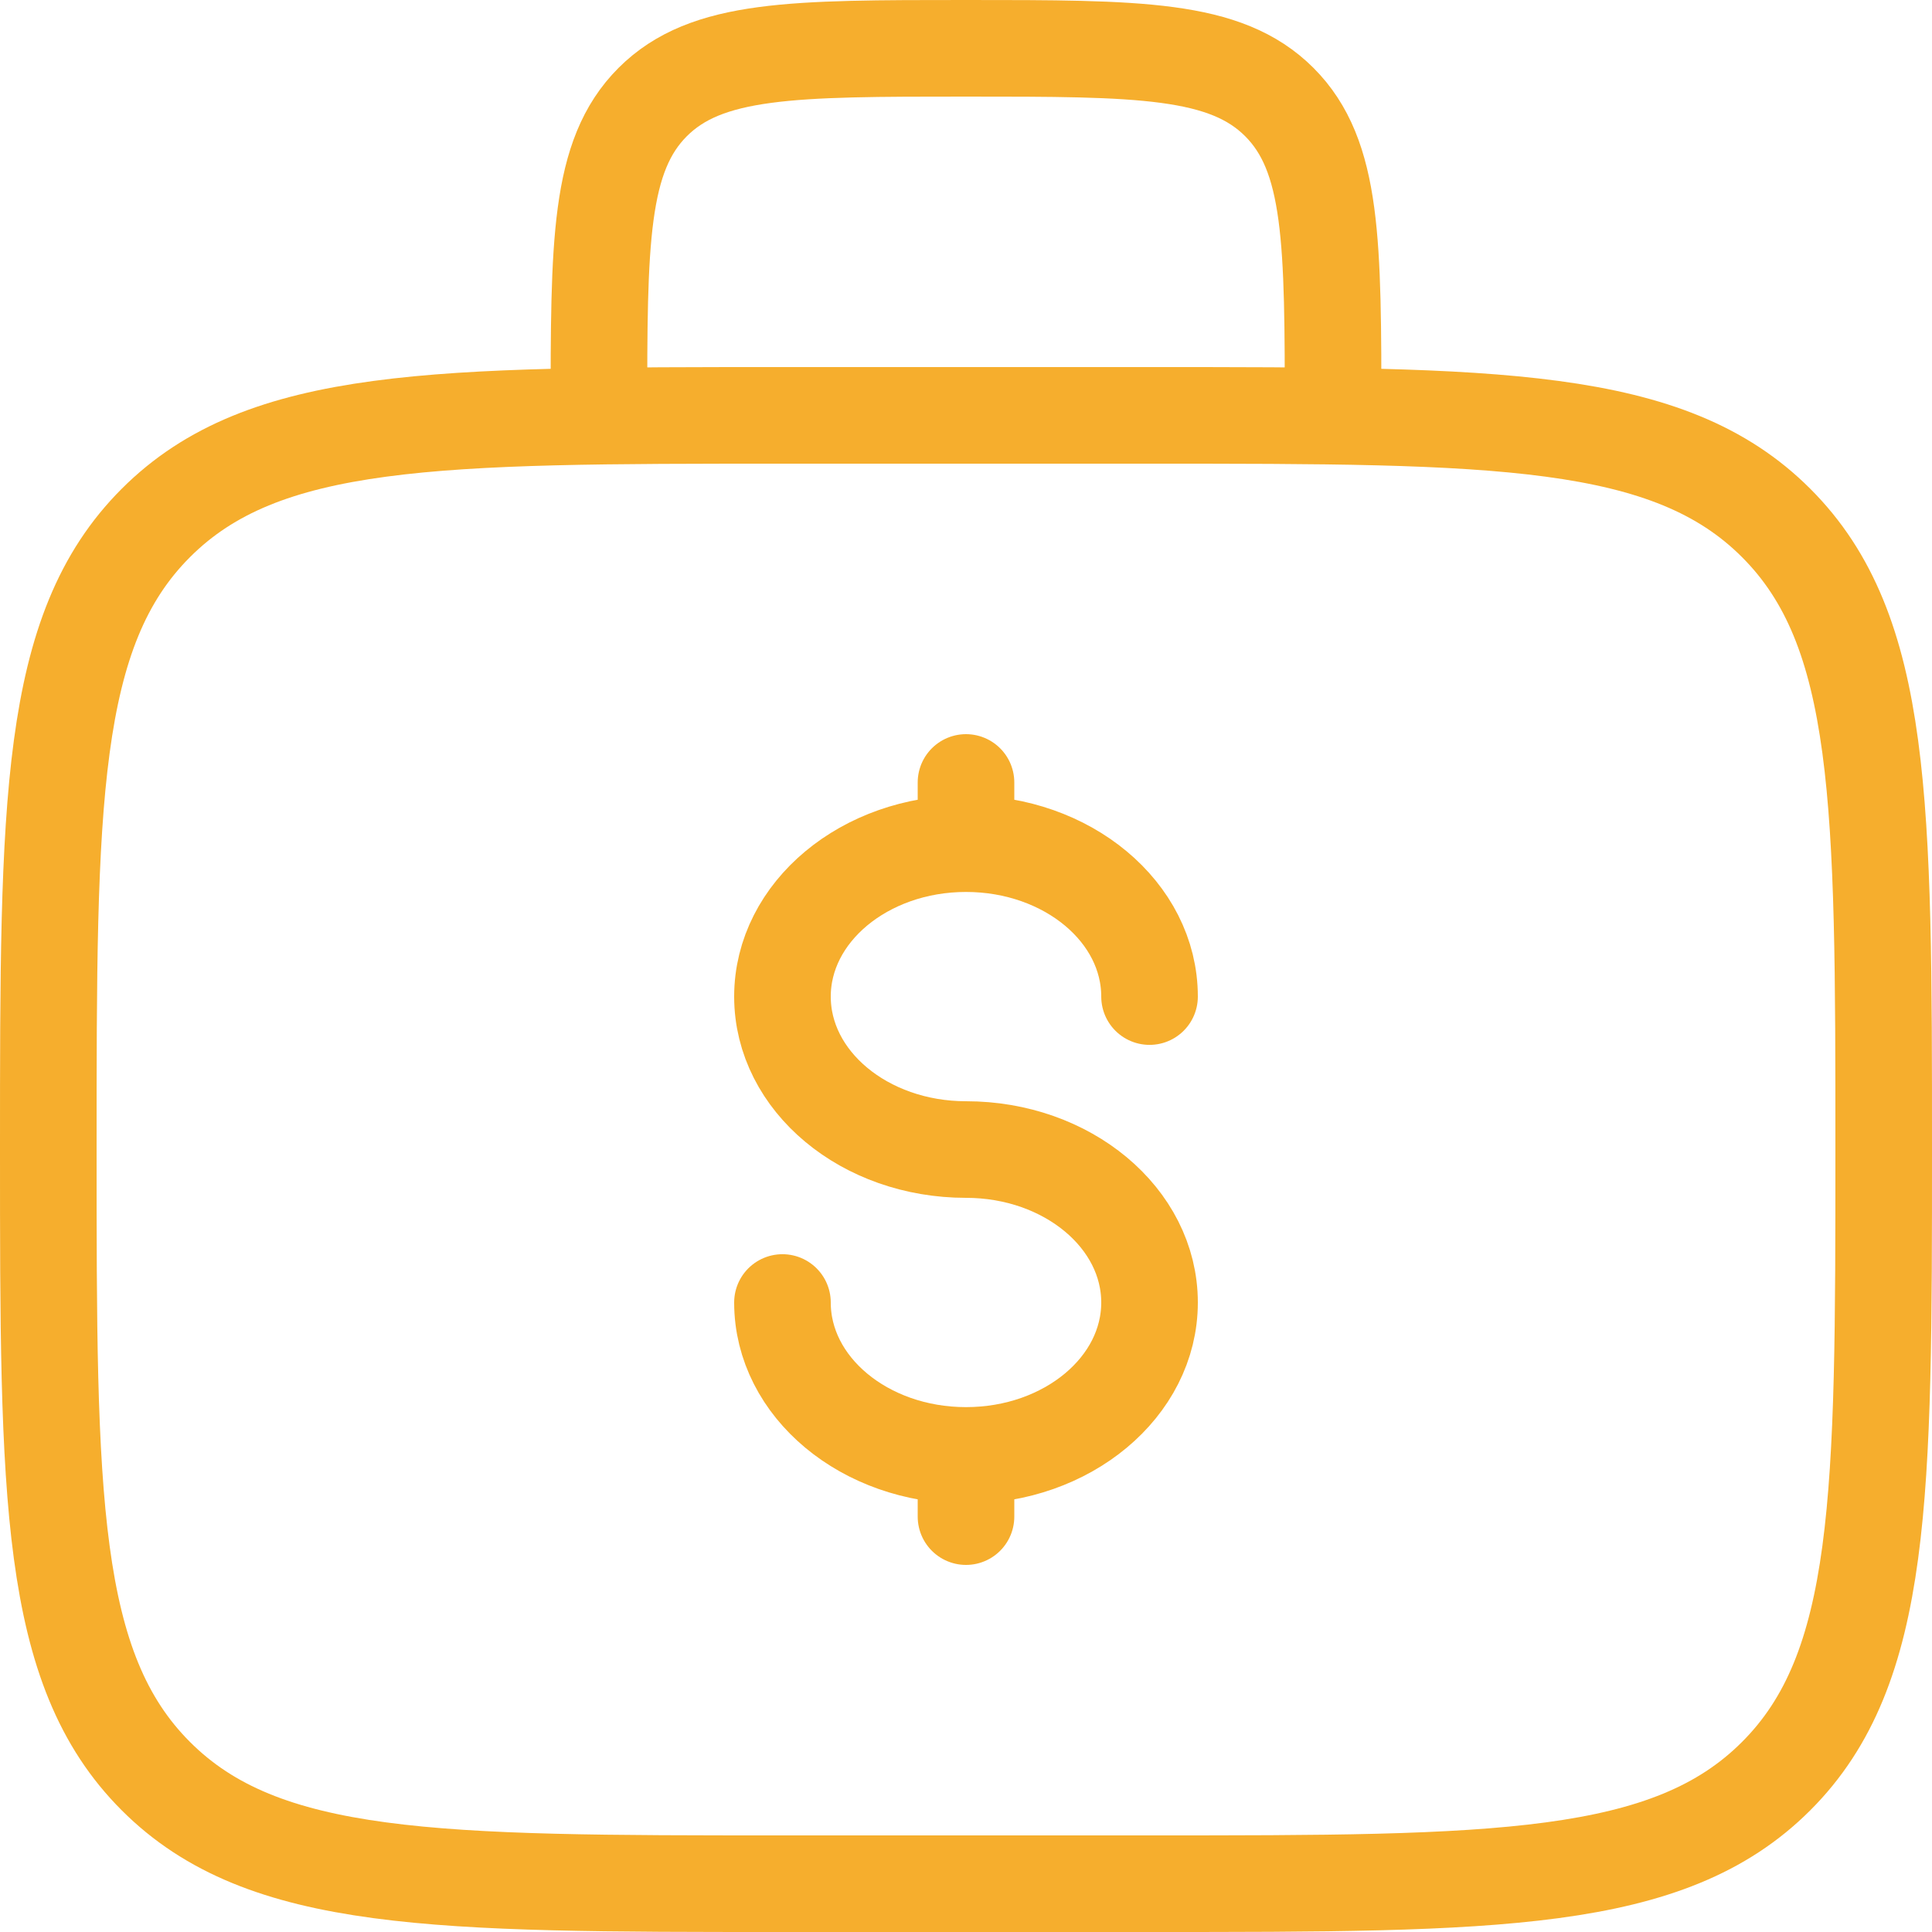
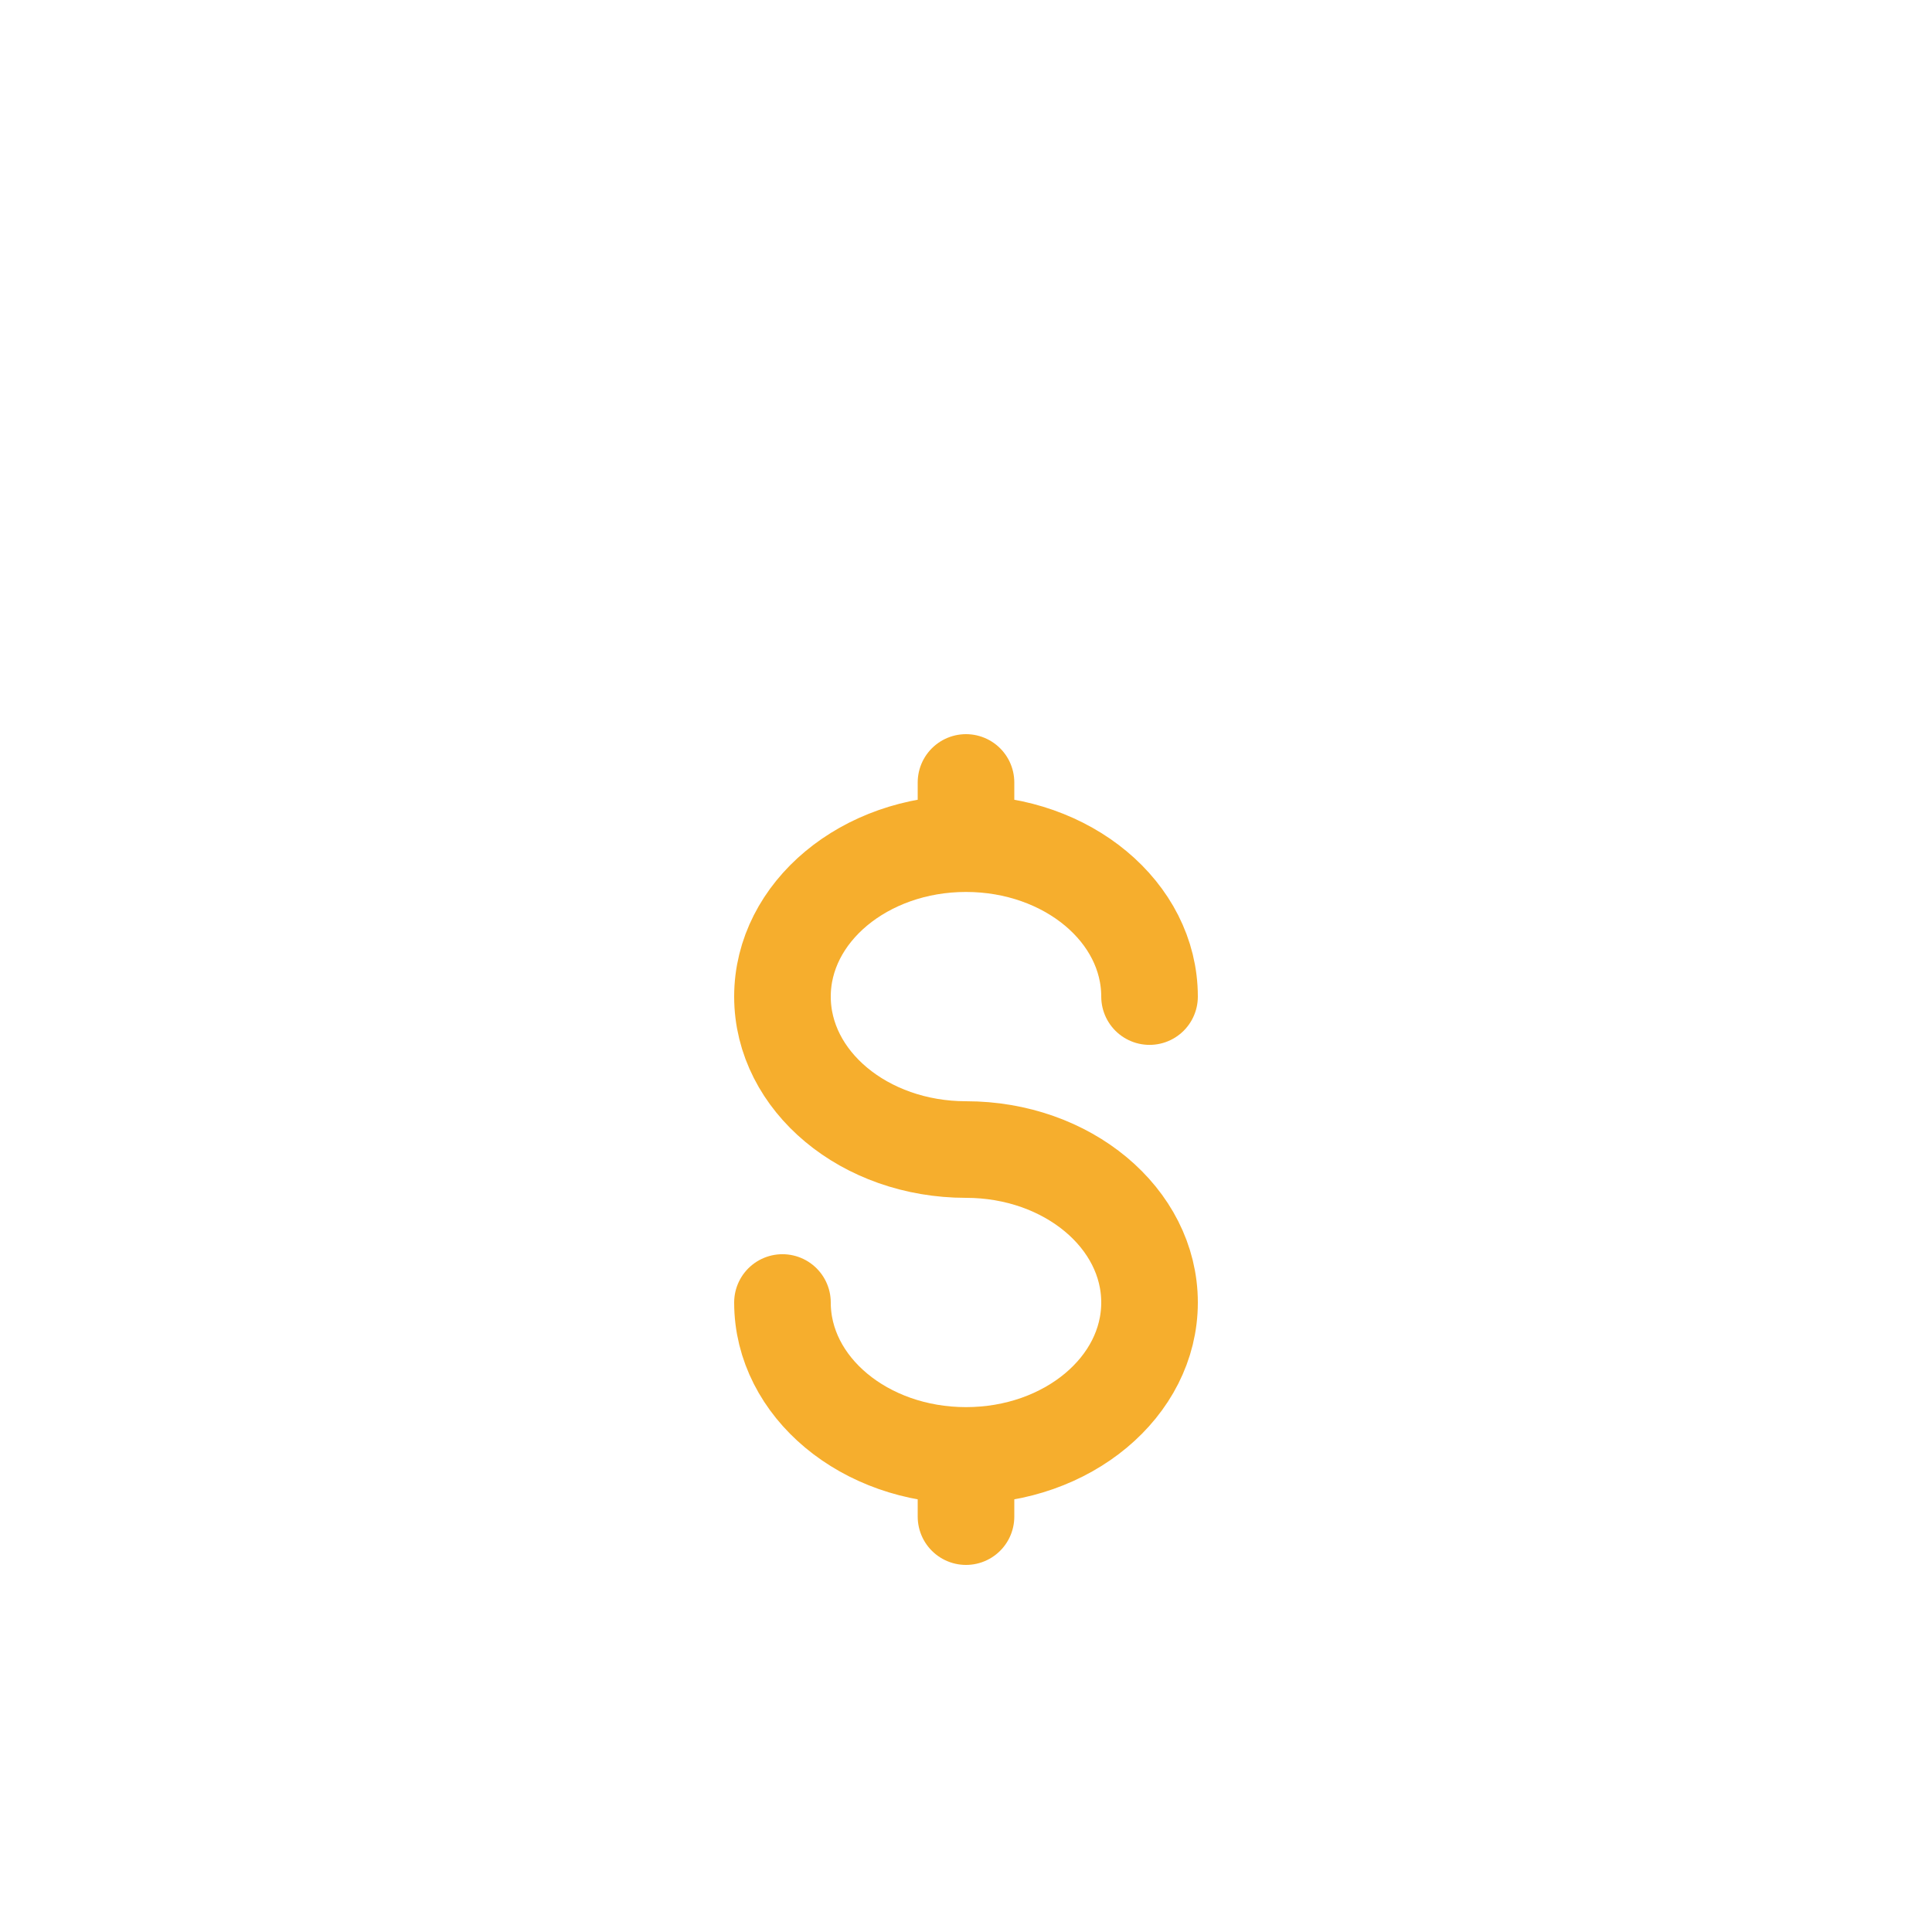
<svg xmlns="http://www.w3.org/2000/svg" width="40" height="40" viewBox="0 0 40 40" fill="none">
-   <path d="M27.6 8.6C27.6 5.017 27.6 3.227 26.487 2.113C25.373 1 23.583 1 20 1C16.417 1 14.627 1 13.513 2.113C12.4 3.227 12.4 5.017 12.4 8.6M1 23.8C1 16.635 1 13.052 3.227 10.827C5.452 8.6 9.035 8.6 16.2 8.6H23.8C30.965 8.6 34.548 8.6 36.773 10.827C39 13.052 39 16.635 39 23.8C39 30.965 39 34.548 36.773 36.773C34.548 39 30.965 39 23.8 39H16.2C9.035 39 5.452 39 3.227 36.773C1 34.548 1 30.965 1 23.8Z" stroke="#F6AE2D" stroke-width="2" />
  <path d="M20 30.133C22.1 30.133 23.8 28.715 23.8 26.967C23.8 25.219 22.1 23.8 20 23.8C17.901 23.8 16.2 22.383 16.2 20.633C16.2 18.885 17.901 17.467 20 17.467M20 30.133C17.901 30.133 16.2 28.715 16.2 26.967M20 30.133V31.4M20 17.467V16.2M20 17.467C22.1 17.467 23.8 18.885 23.8 20.633" stroke="#F6AE2D" stroke-width="2" stroke-linecap="round" />
</svg>